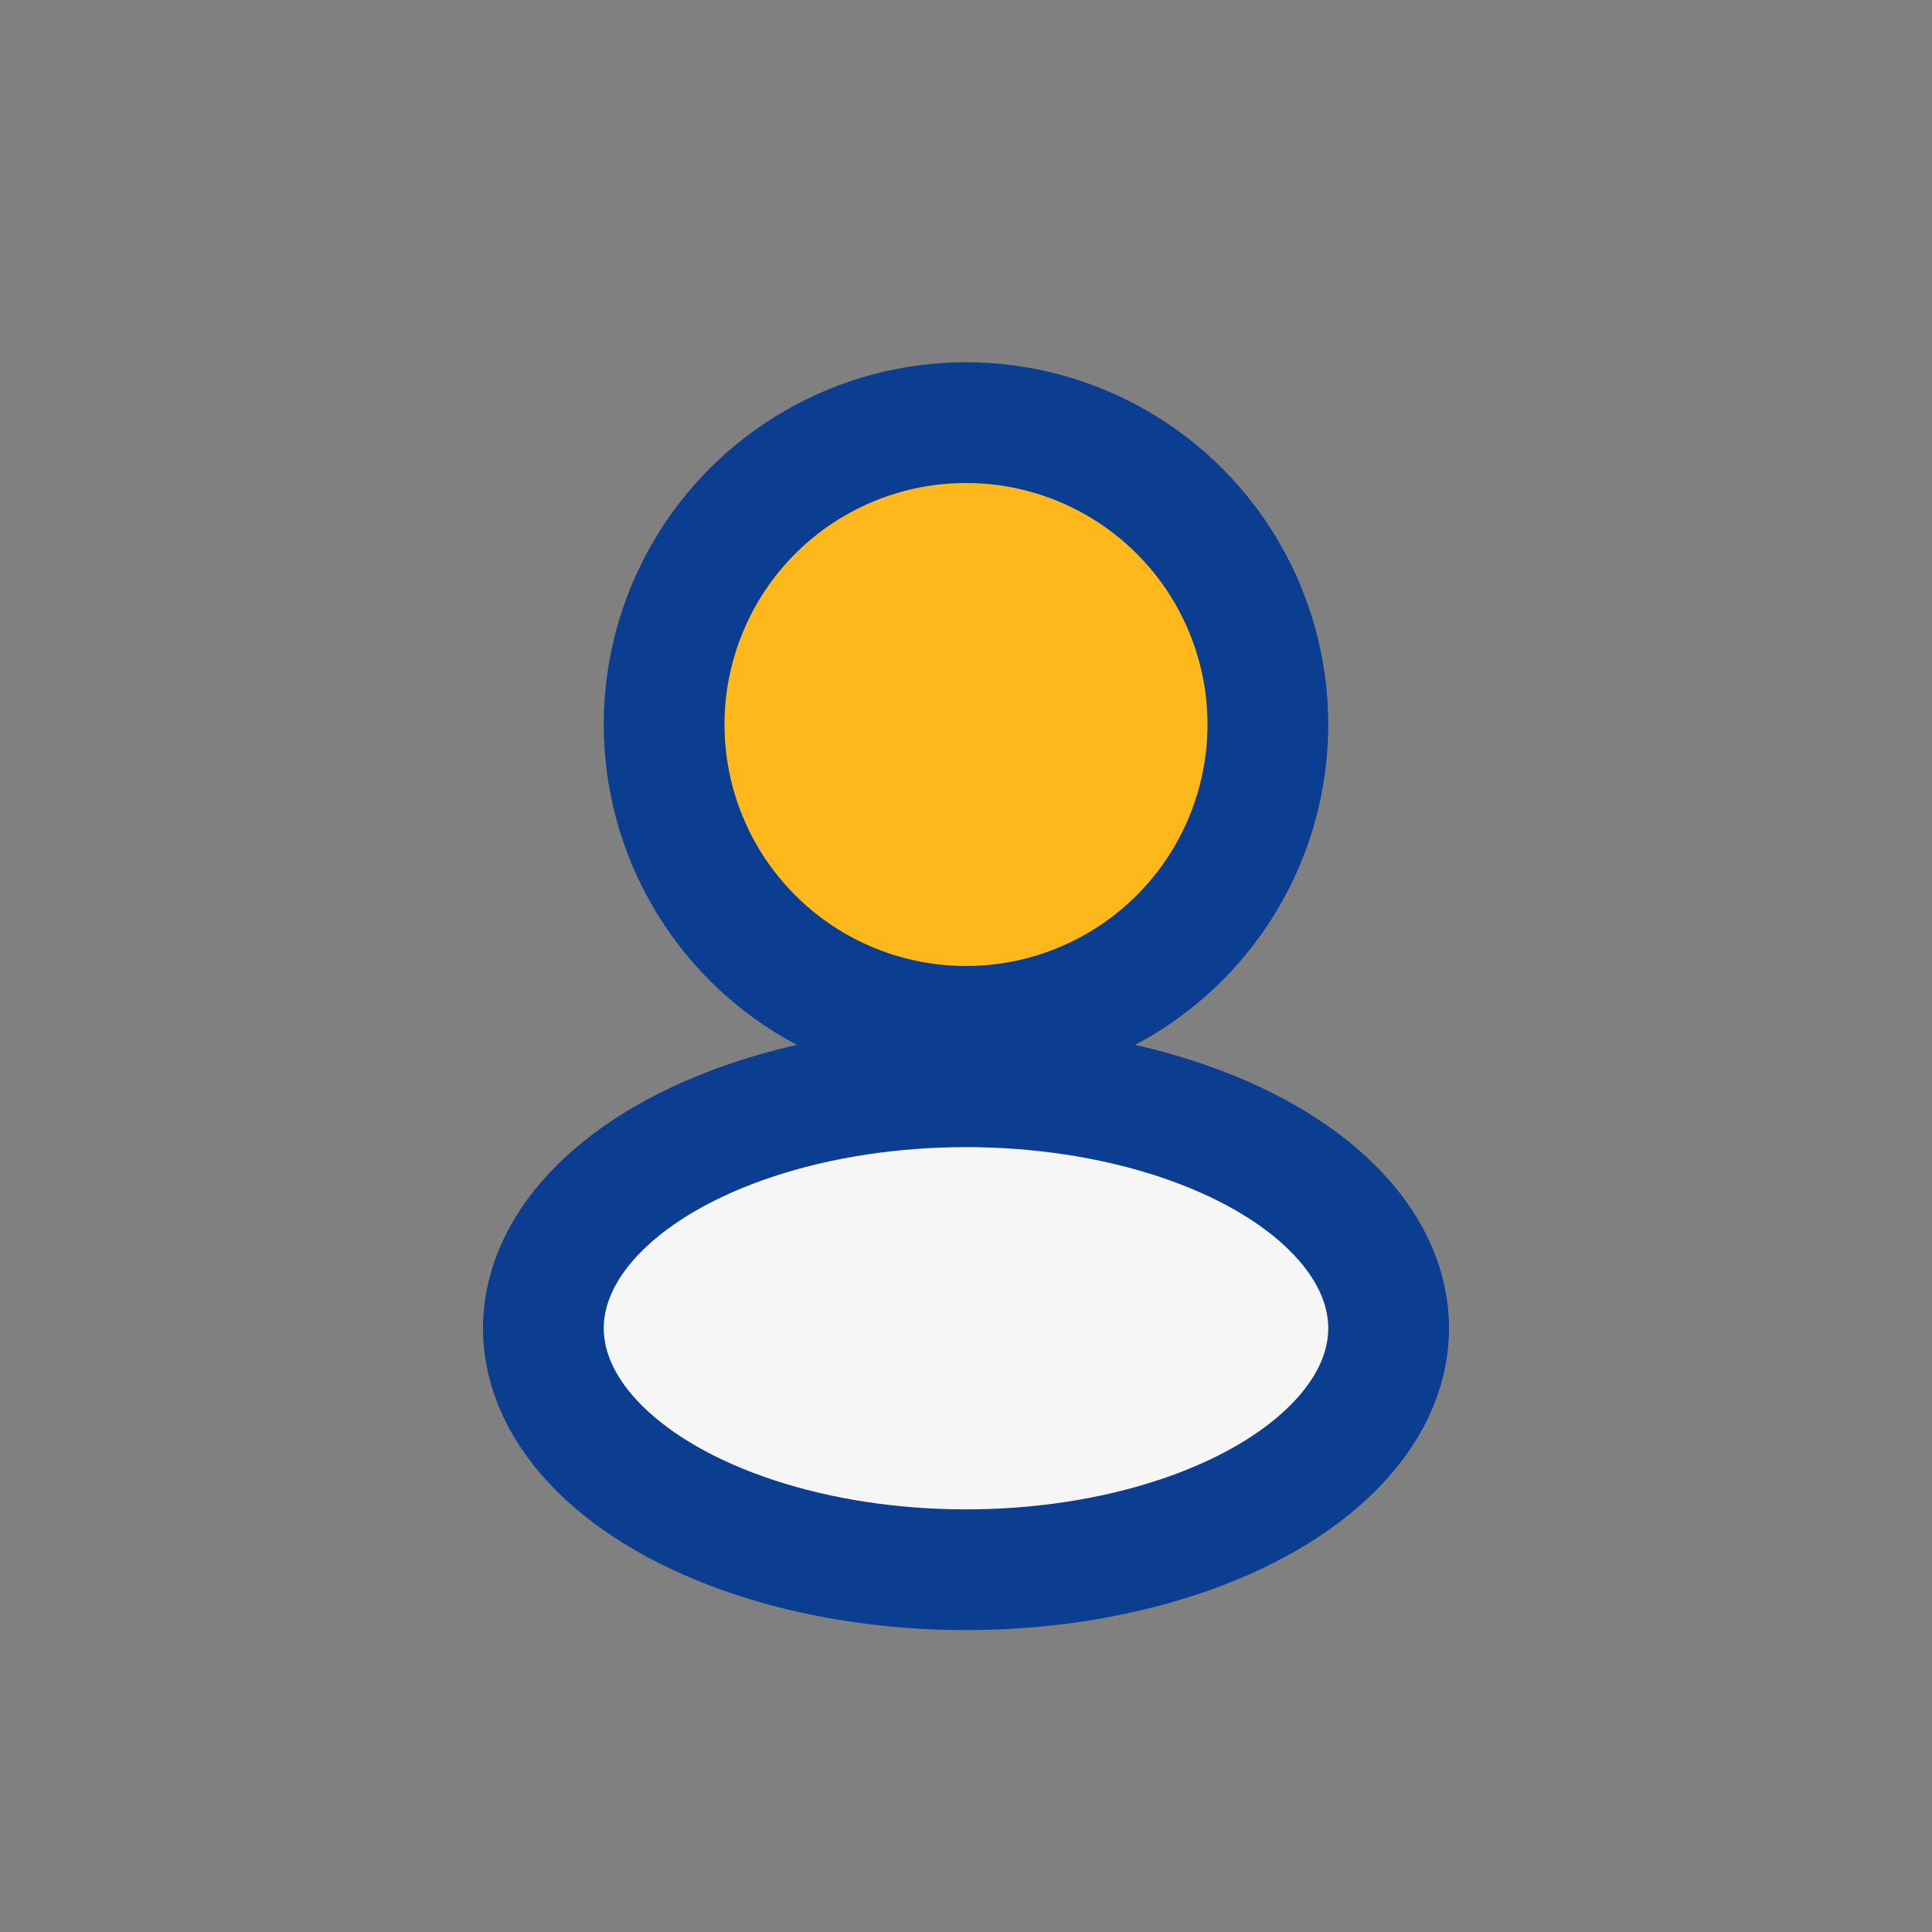
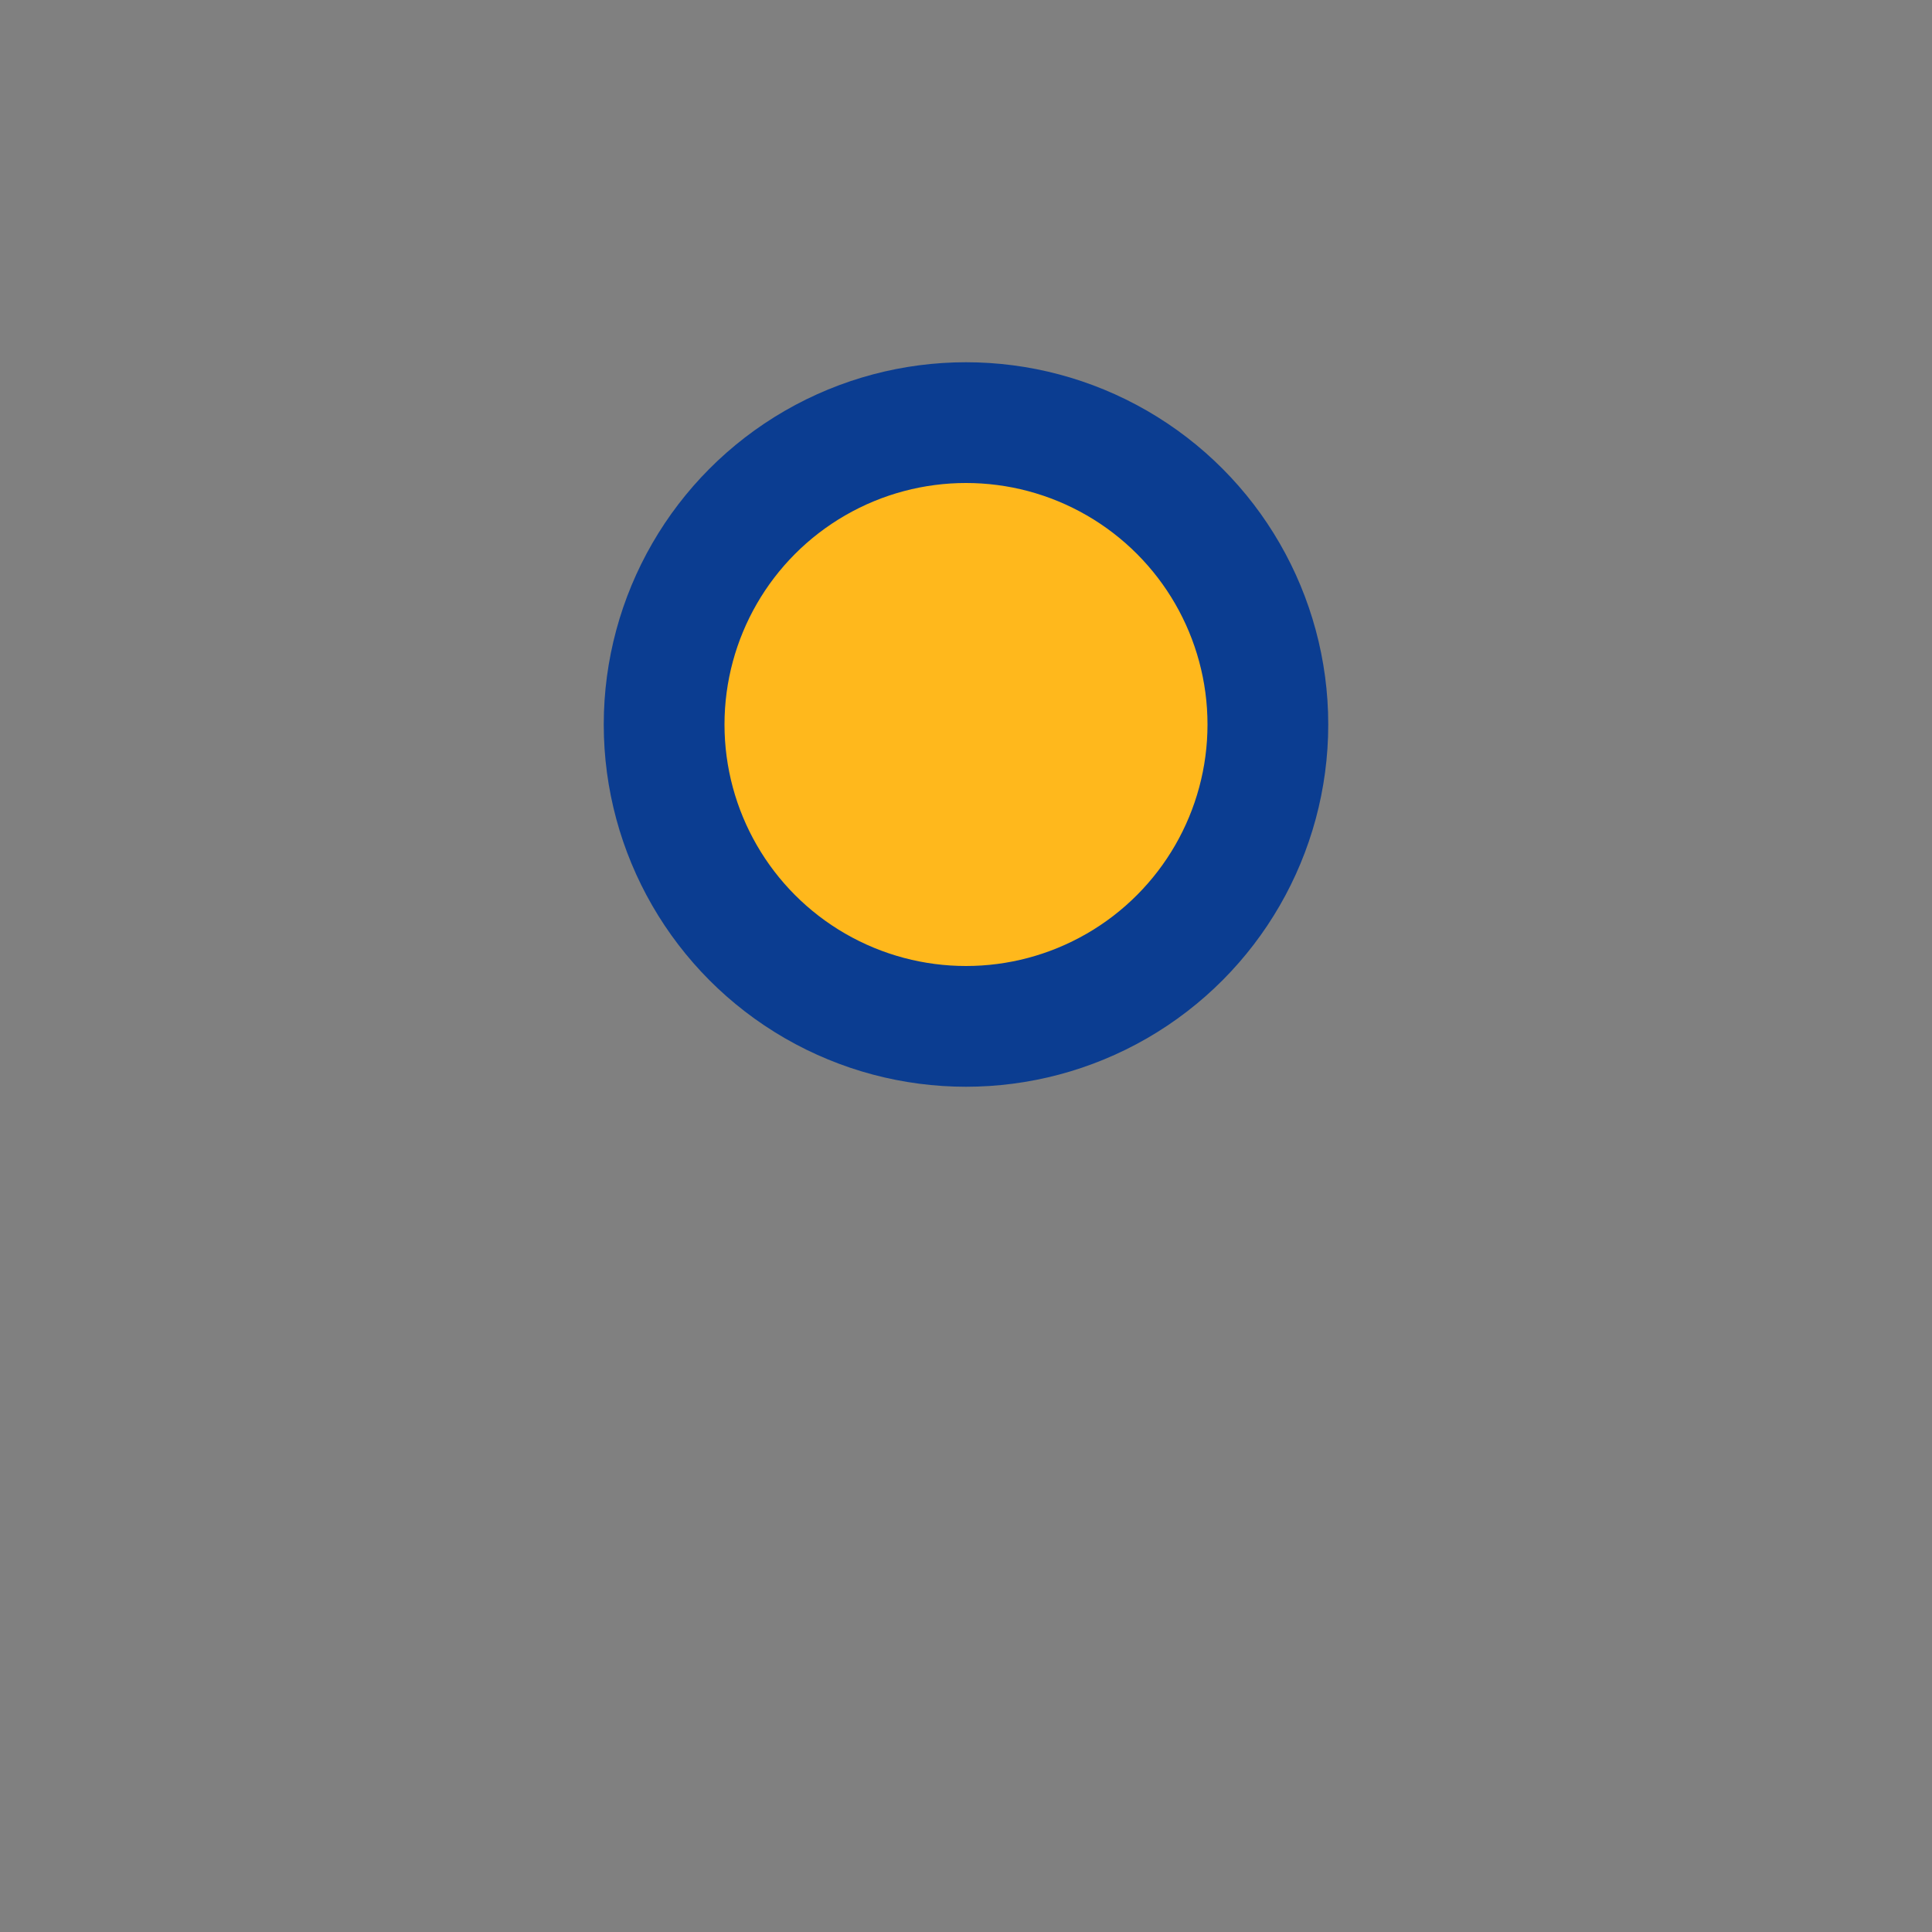
<svg xmlns="http://www.w3.org/2000/svg" width="32" height="32" viewBox="0 0 32 32">
  <rect x="0" y="0" width="32" height="32" fill="#808080" stroke="none" />
  <circle cx="16" cy="12" r="5" fill="#FFB81C" stroke="#0B3D91" stroke-width="2" />
-   <ellipse cx="16" cy="22" rx="7" ry="4" fill="#F6F6F6" stroke="#0B3D91" stroke-width="2" />
</svg>